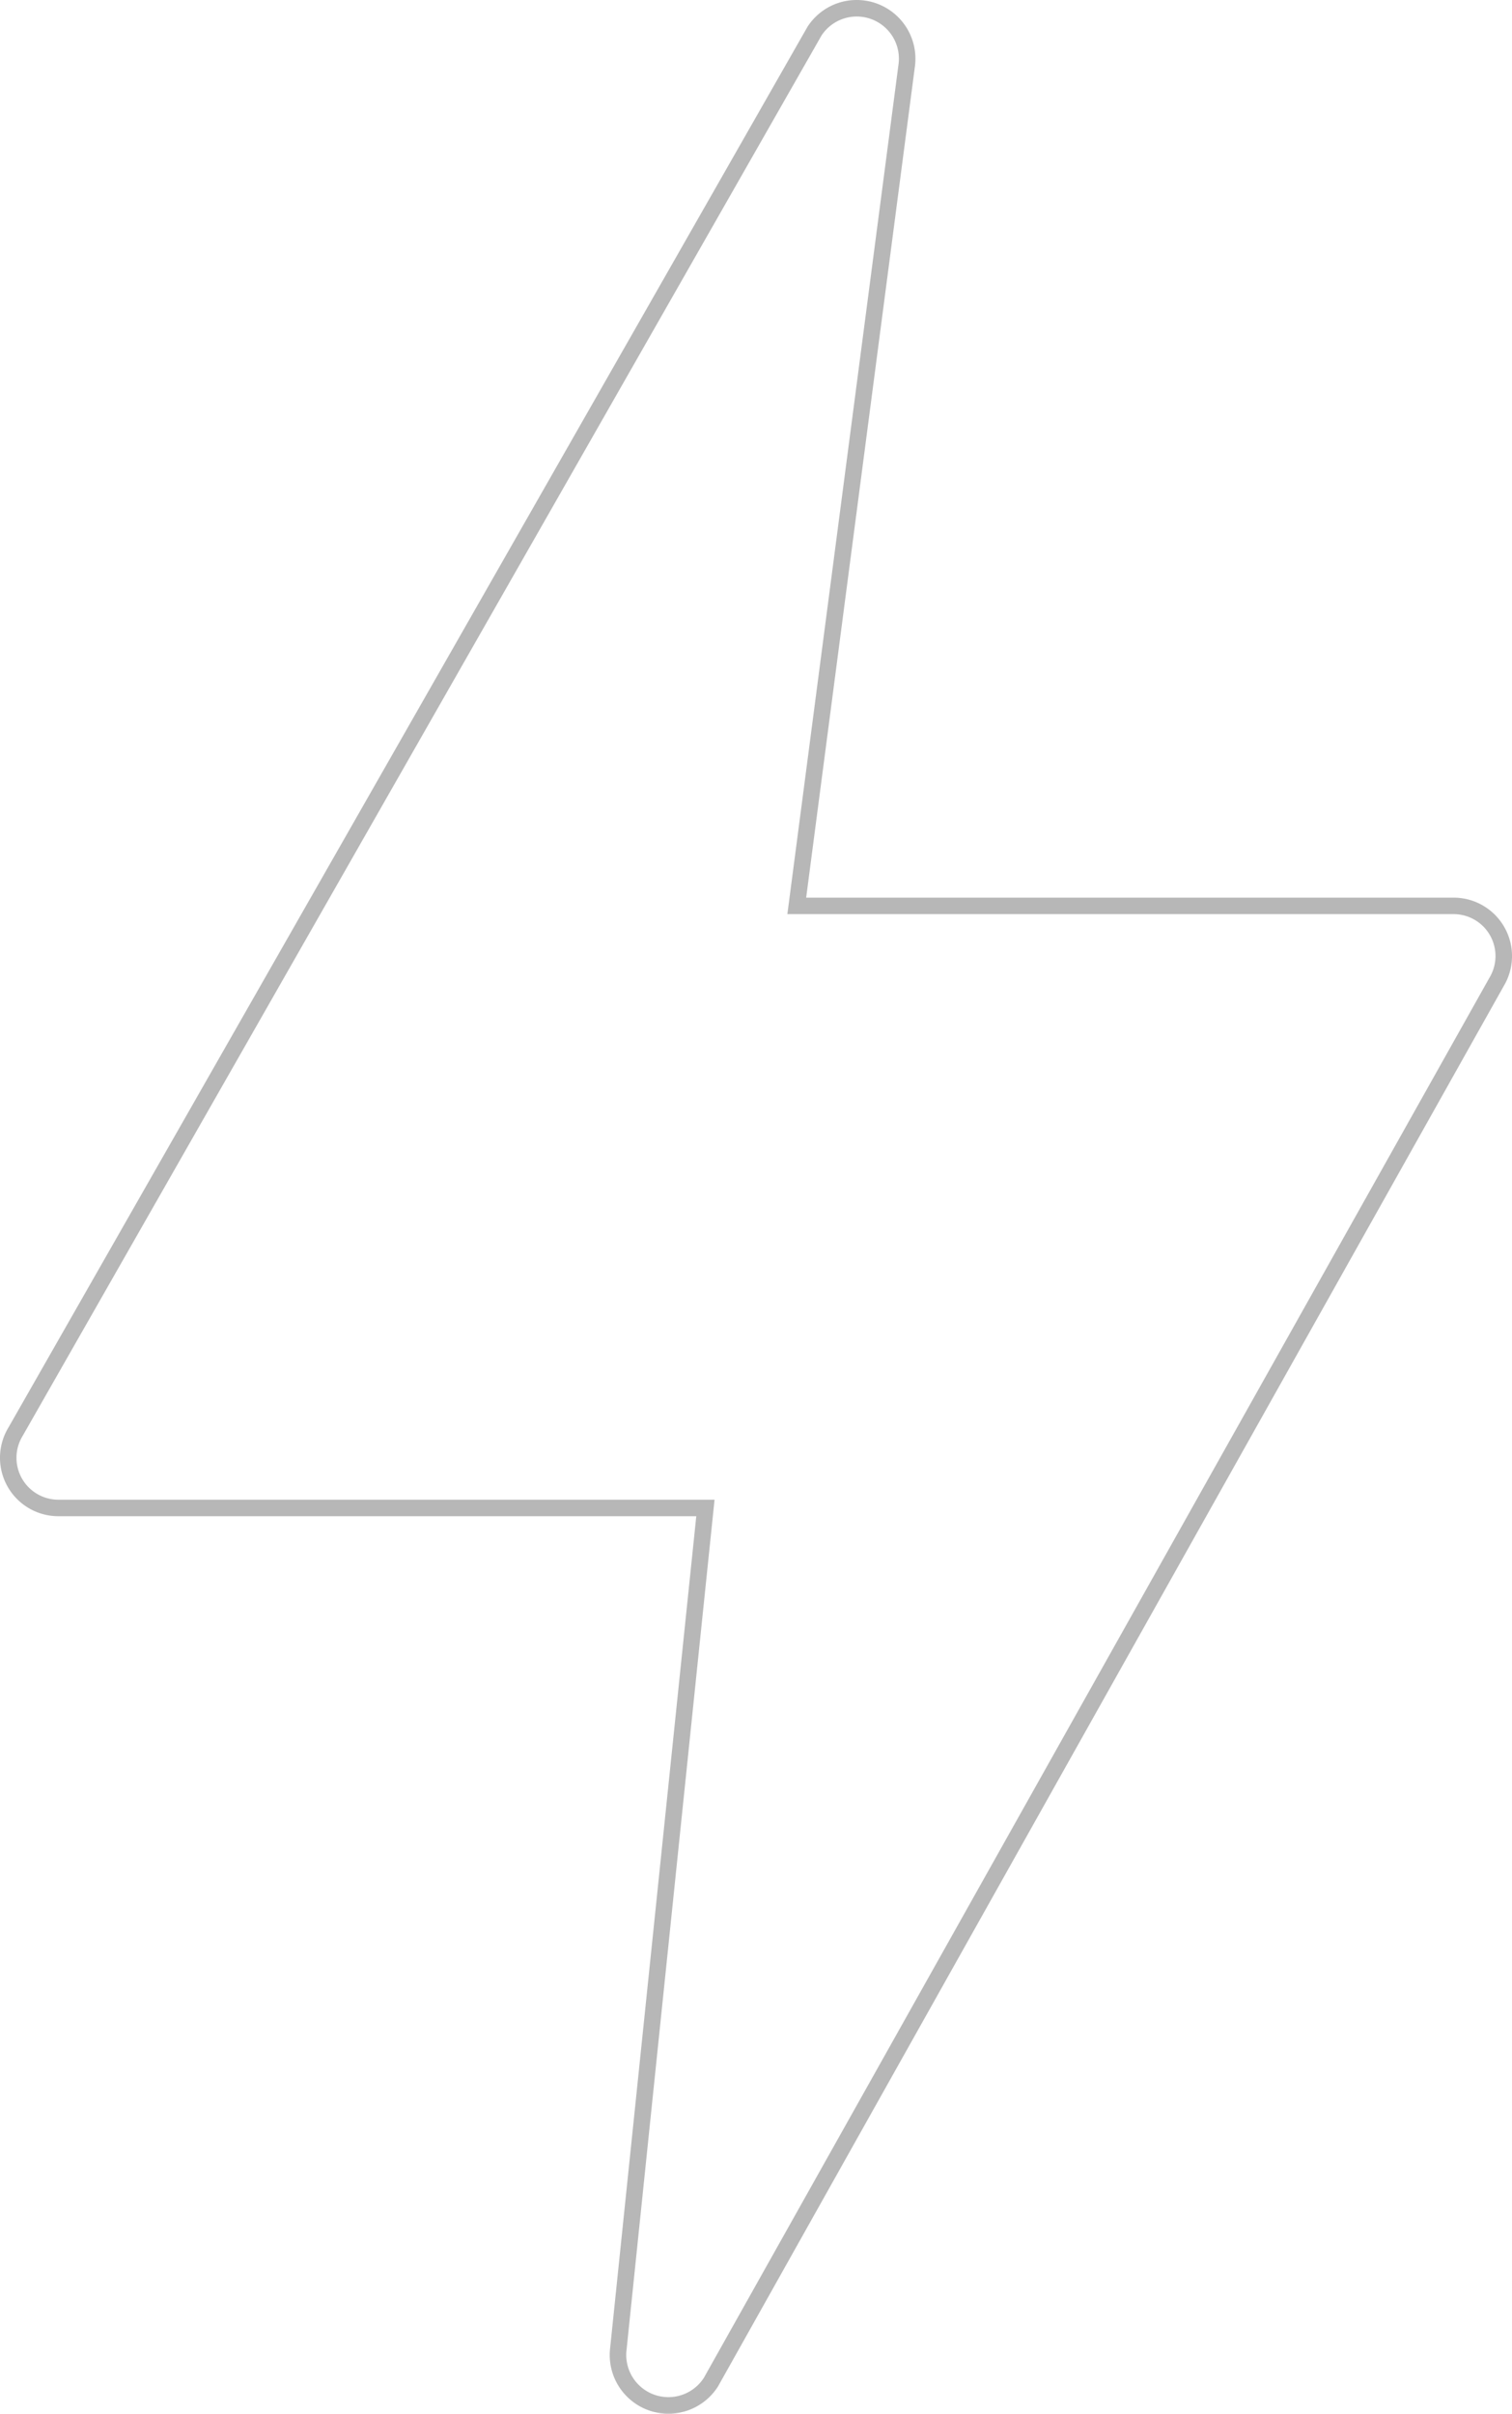
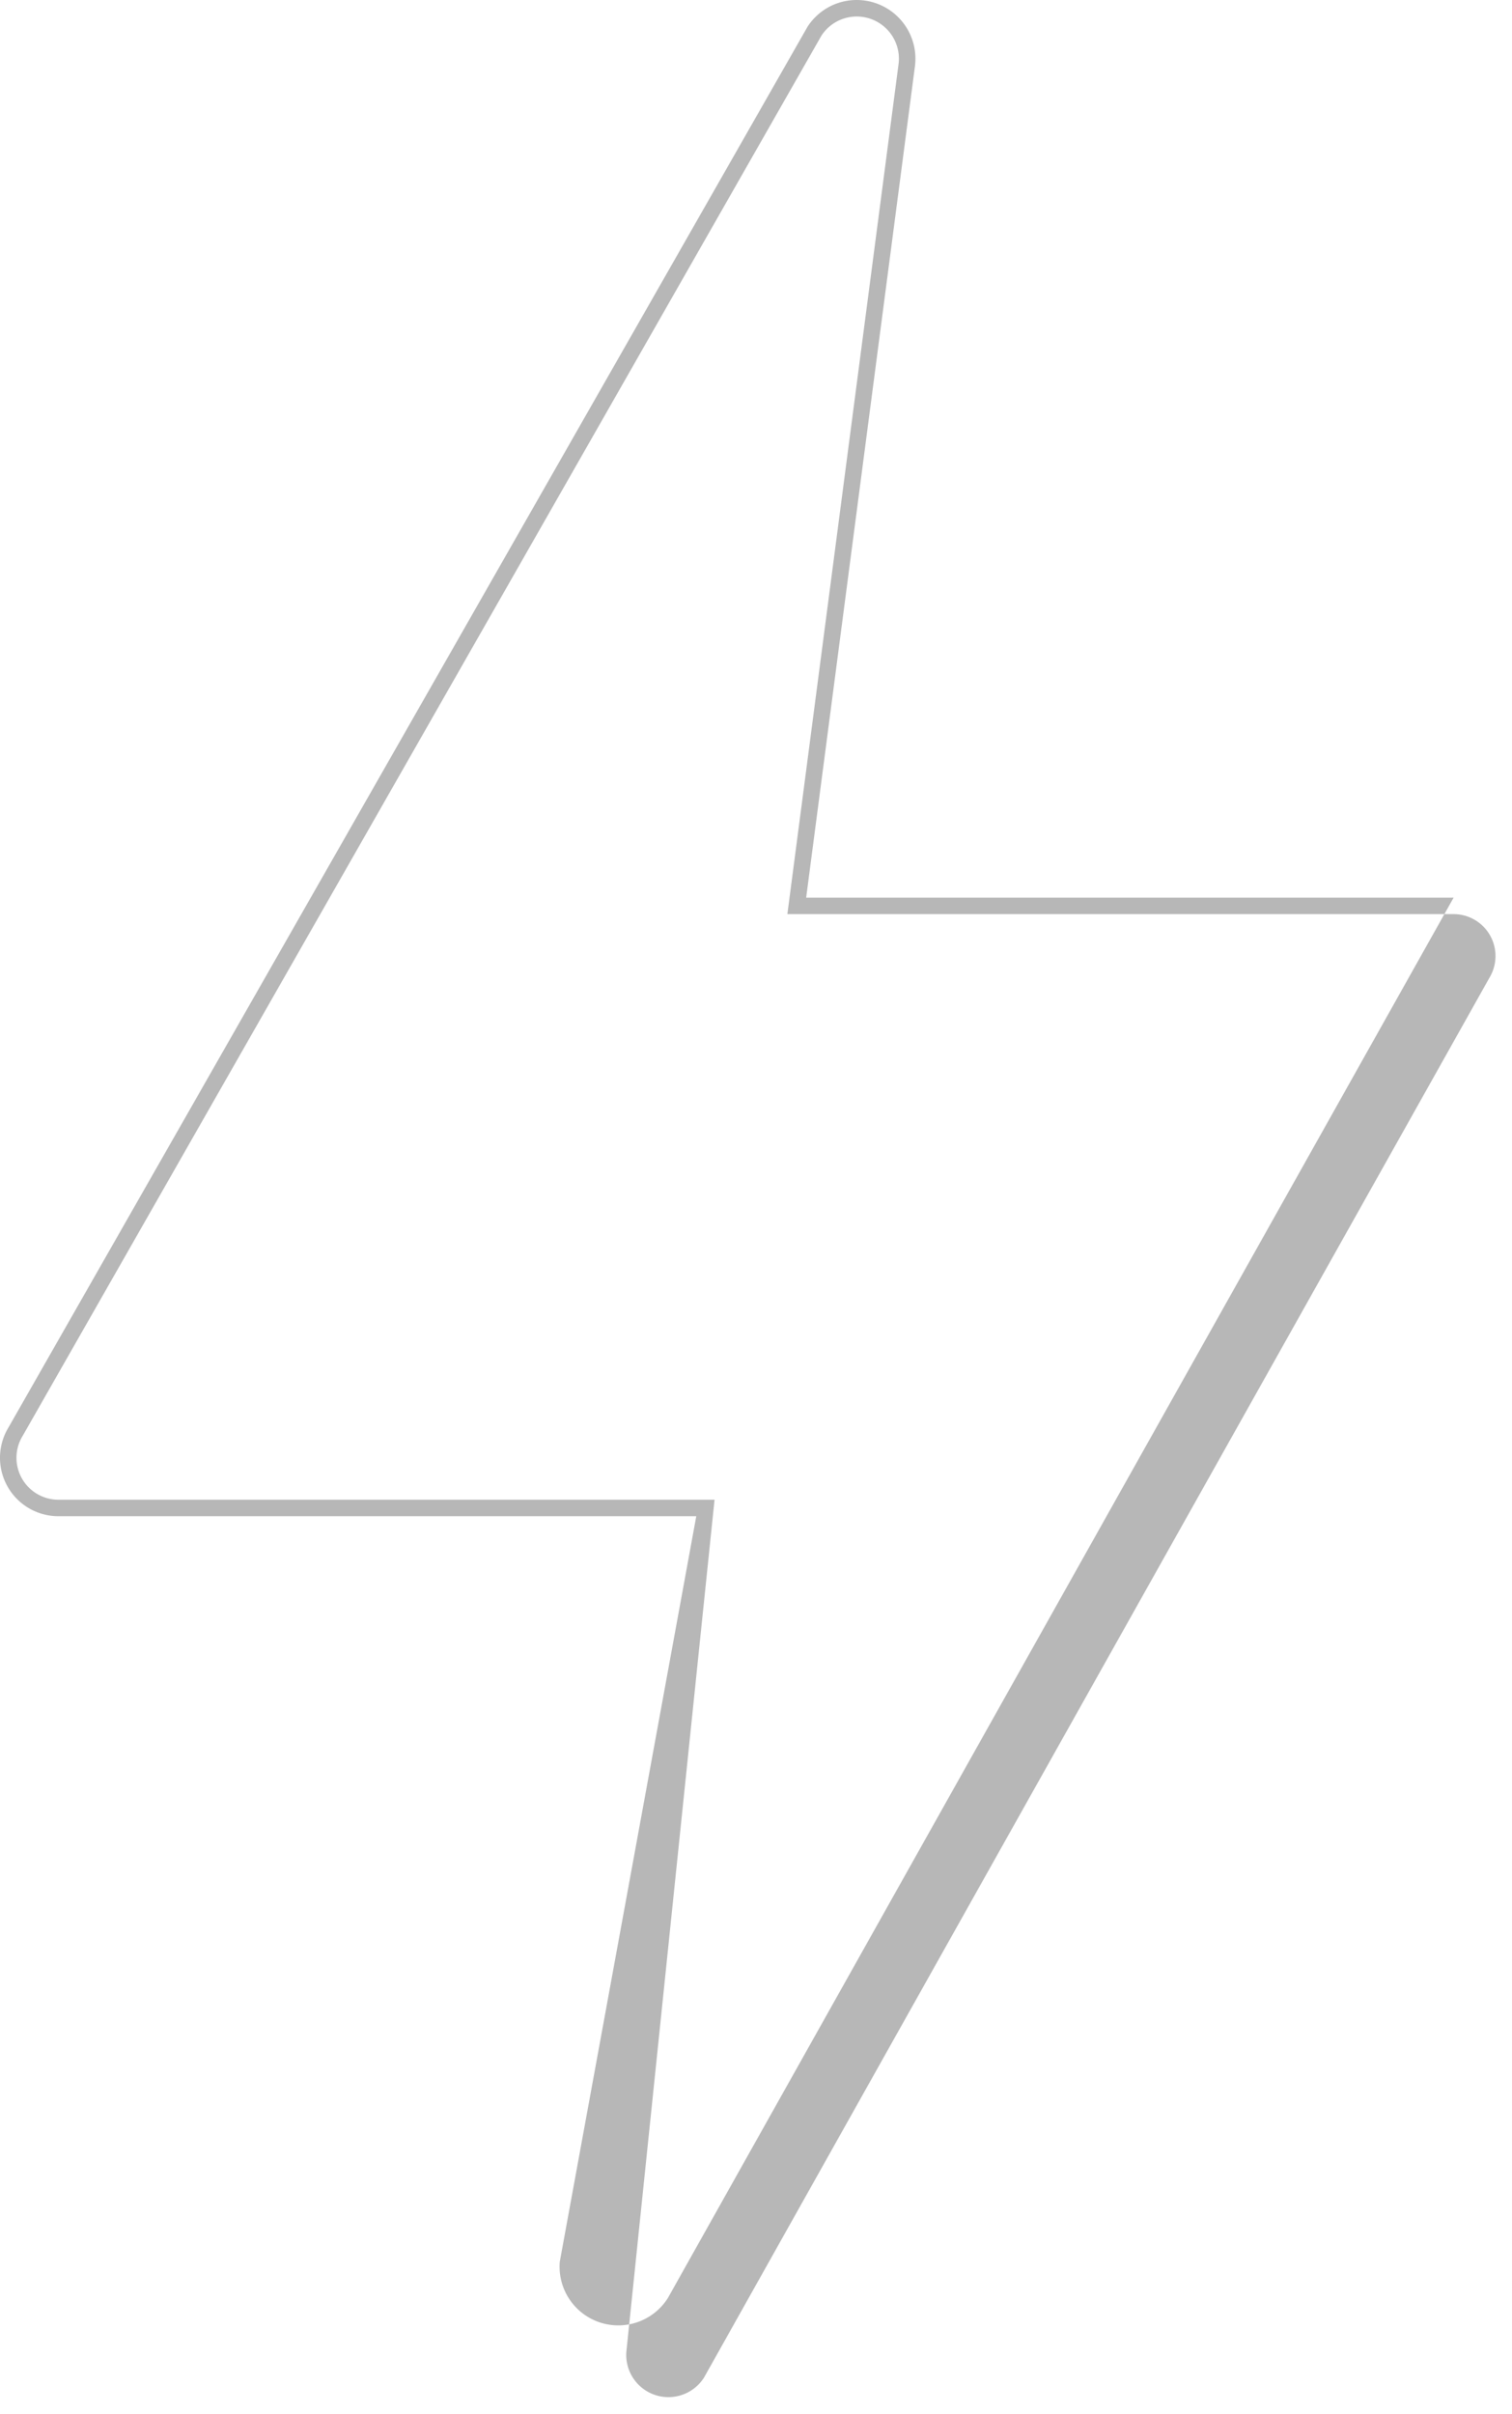
<svg xmlns="http://www.w3.org/2000/svg" width="183.222" height="292.315" viewBox="0 0 183.222 292.315">
-   <path d="M139.145-.566h0a7.112,7.112,0,0,1,7.071,7.854l0,.025-13.2,100.831h78.457a7.076,7.076,0,0,1,6.078,10.7l-95.218,169.6a7.112,7.112,0,0,1-13.1-4.35l0-.027L119.7,183.056H42.4a7.076,7.076,0,0,1-6.036-10.767L133.184,2.667A7.088,7.088,0,0,1,139.145-.566Zm5.083,7.633a5.111,5.111,0,0,0-9.353-3.332l-96.8,169.587a5.076,5.076,0,0,0,4.323,7.735h79.516l-10.688,103.2a5.112,5.112,0,0,0,9.4,3.134l95.2-169.567a5.076,5.076,0,0,0-4.355-7.684H130.738Z" transform="translate(-35.326 0.566)" fill="#707070" opacity="0.5" />
+   <path d="M139.145-.566h0a7.112,7.112,0,0,1,7.071,7.854l0,.025-13.2,100.831h78.457l-95.218,169.6a7.112,7.112,0,0,1-13.1-4.35l0-.027L119.7,183.056H42.4a7.076,7.076,0,0,1-6.036-10.767L133.184,2.667A7.088,7.088,0,0,1,139.145-.566Zm5.083,7.633a5.111,5.111,0,0,0-9.353-3.332l-96.8,169.587a5.076,5.076,0,0,0,4.323,7.735h79.516l-10.688,103.2a5.112,5.112,0,0,0,9.4,3.134l95.2-169.567a5.076,5.076,0,0,0-4.355-7.684H130.738Z" transform="translate(-35.326 0.566)" fill="#707070" opacity="0.5" />
</svg>